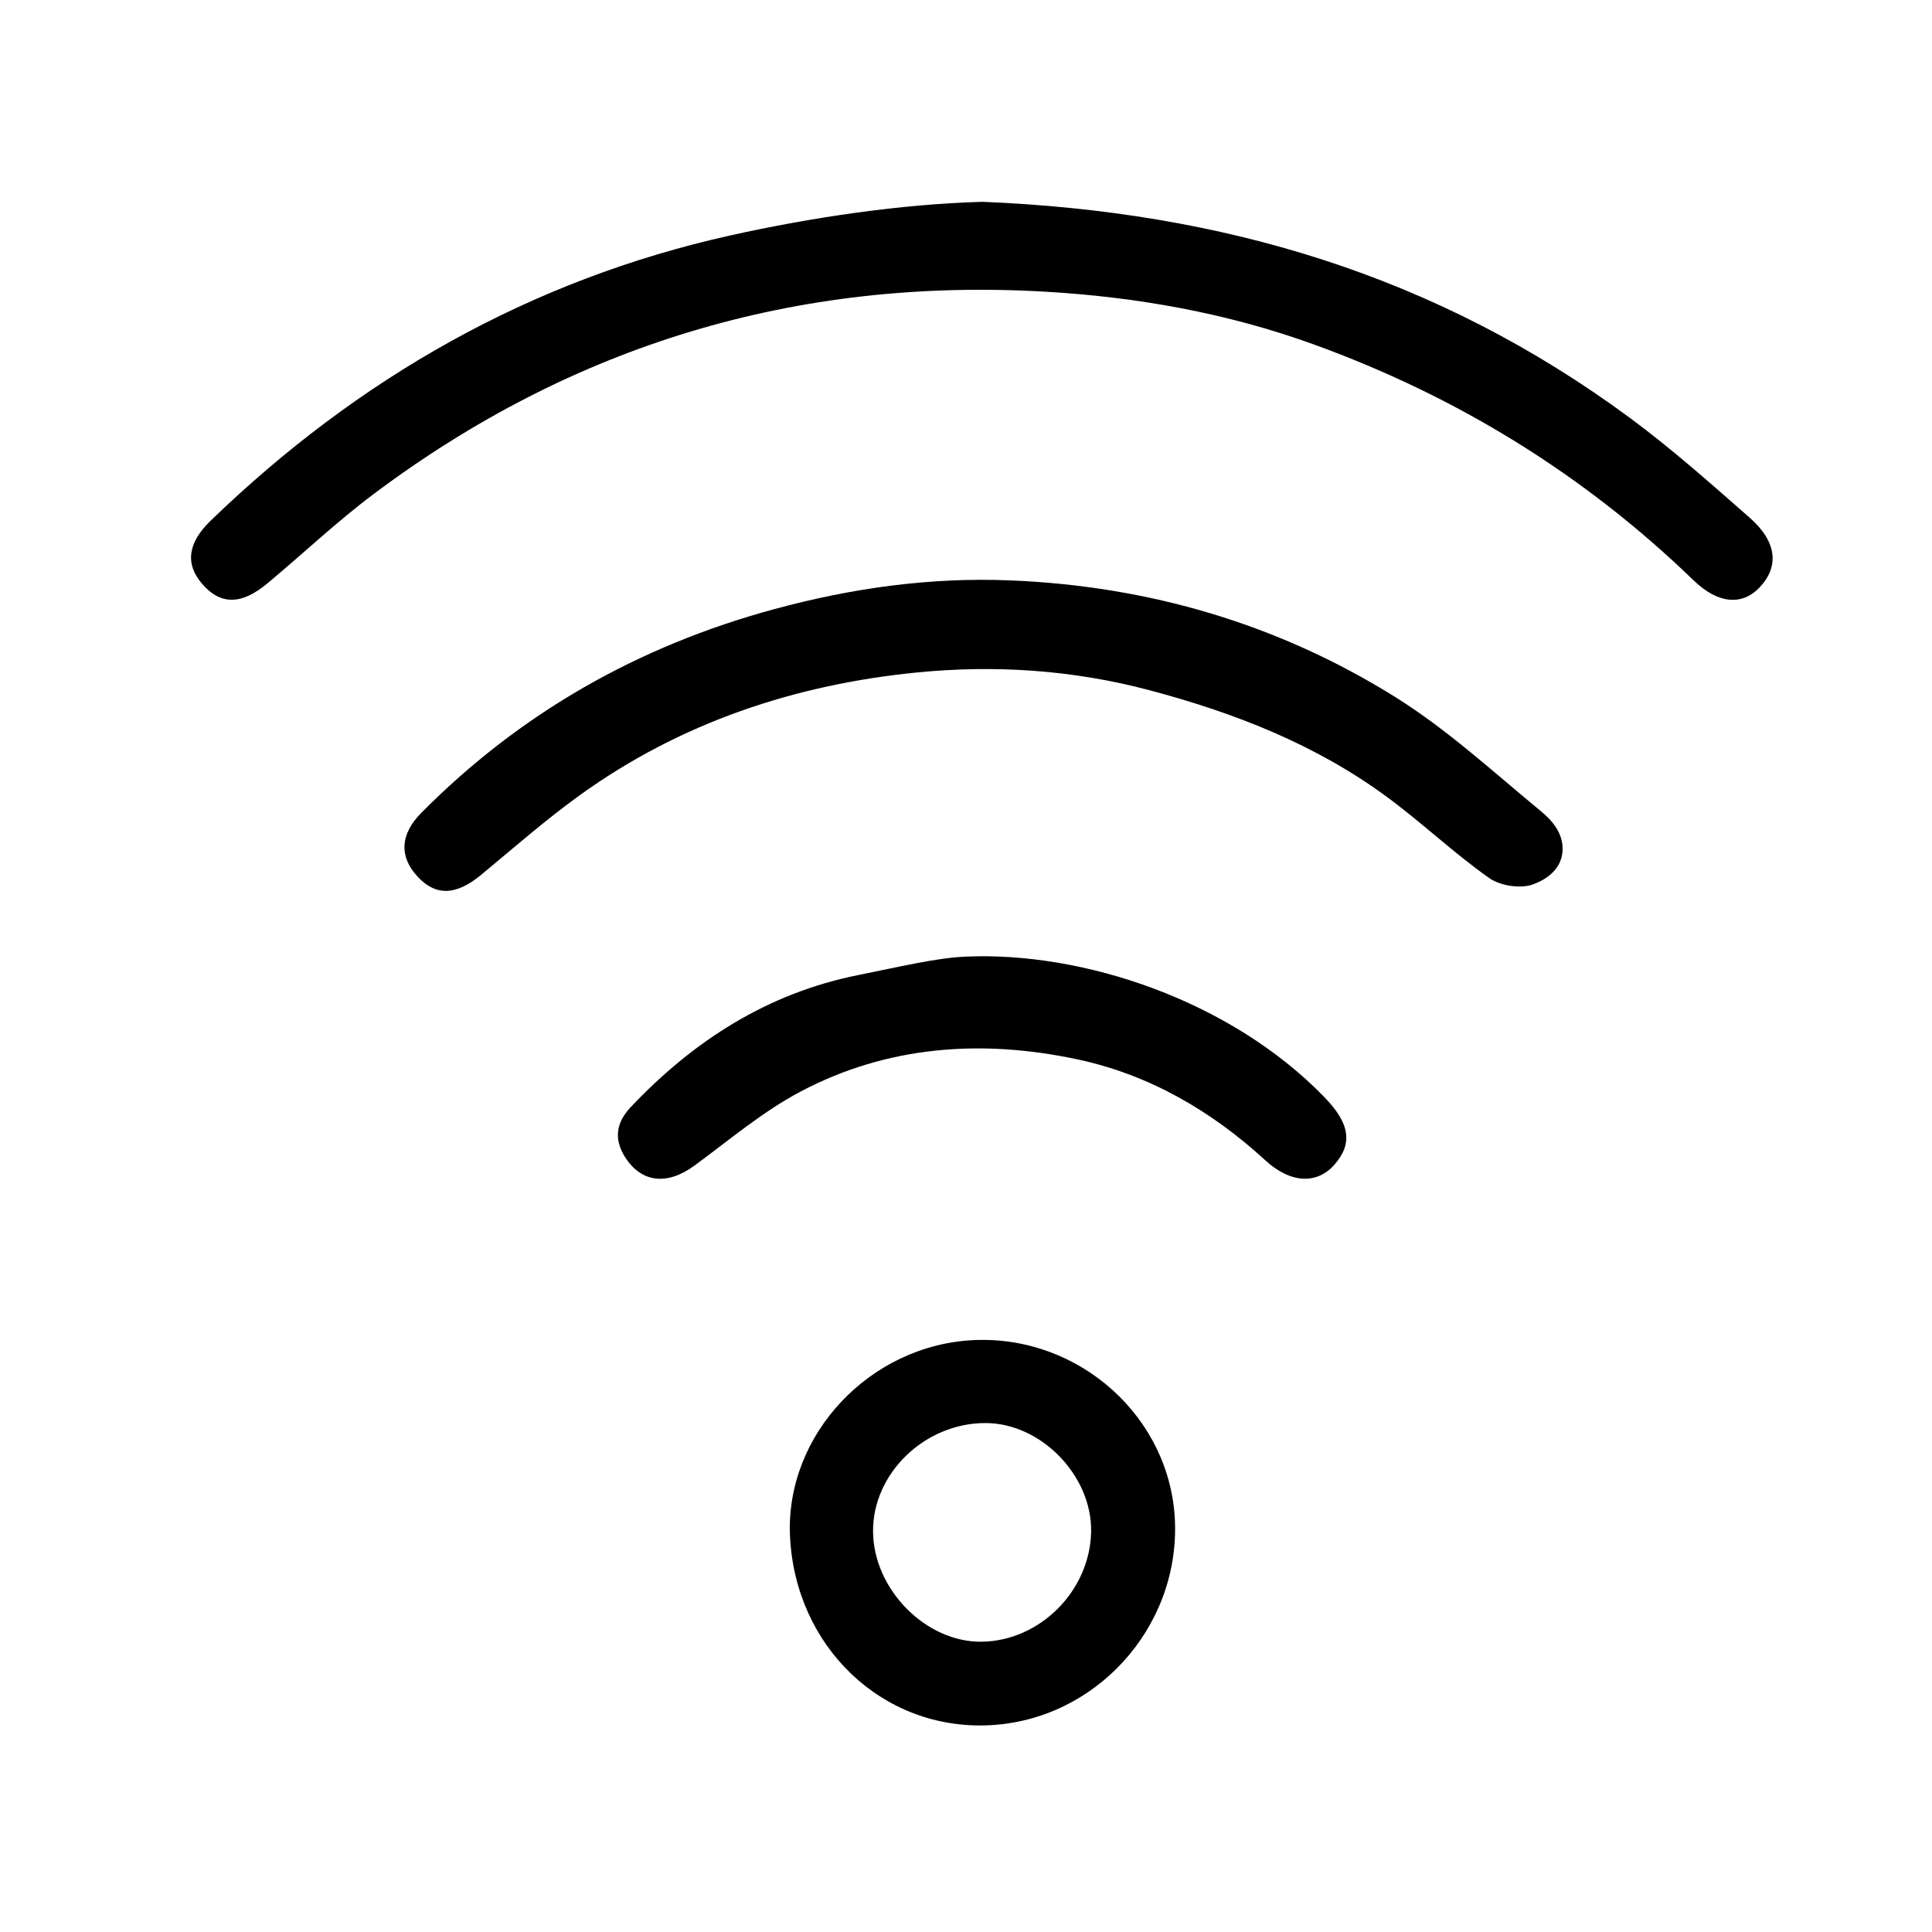
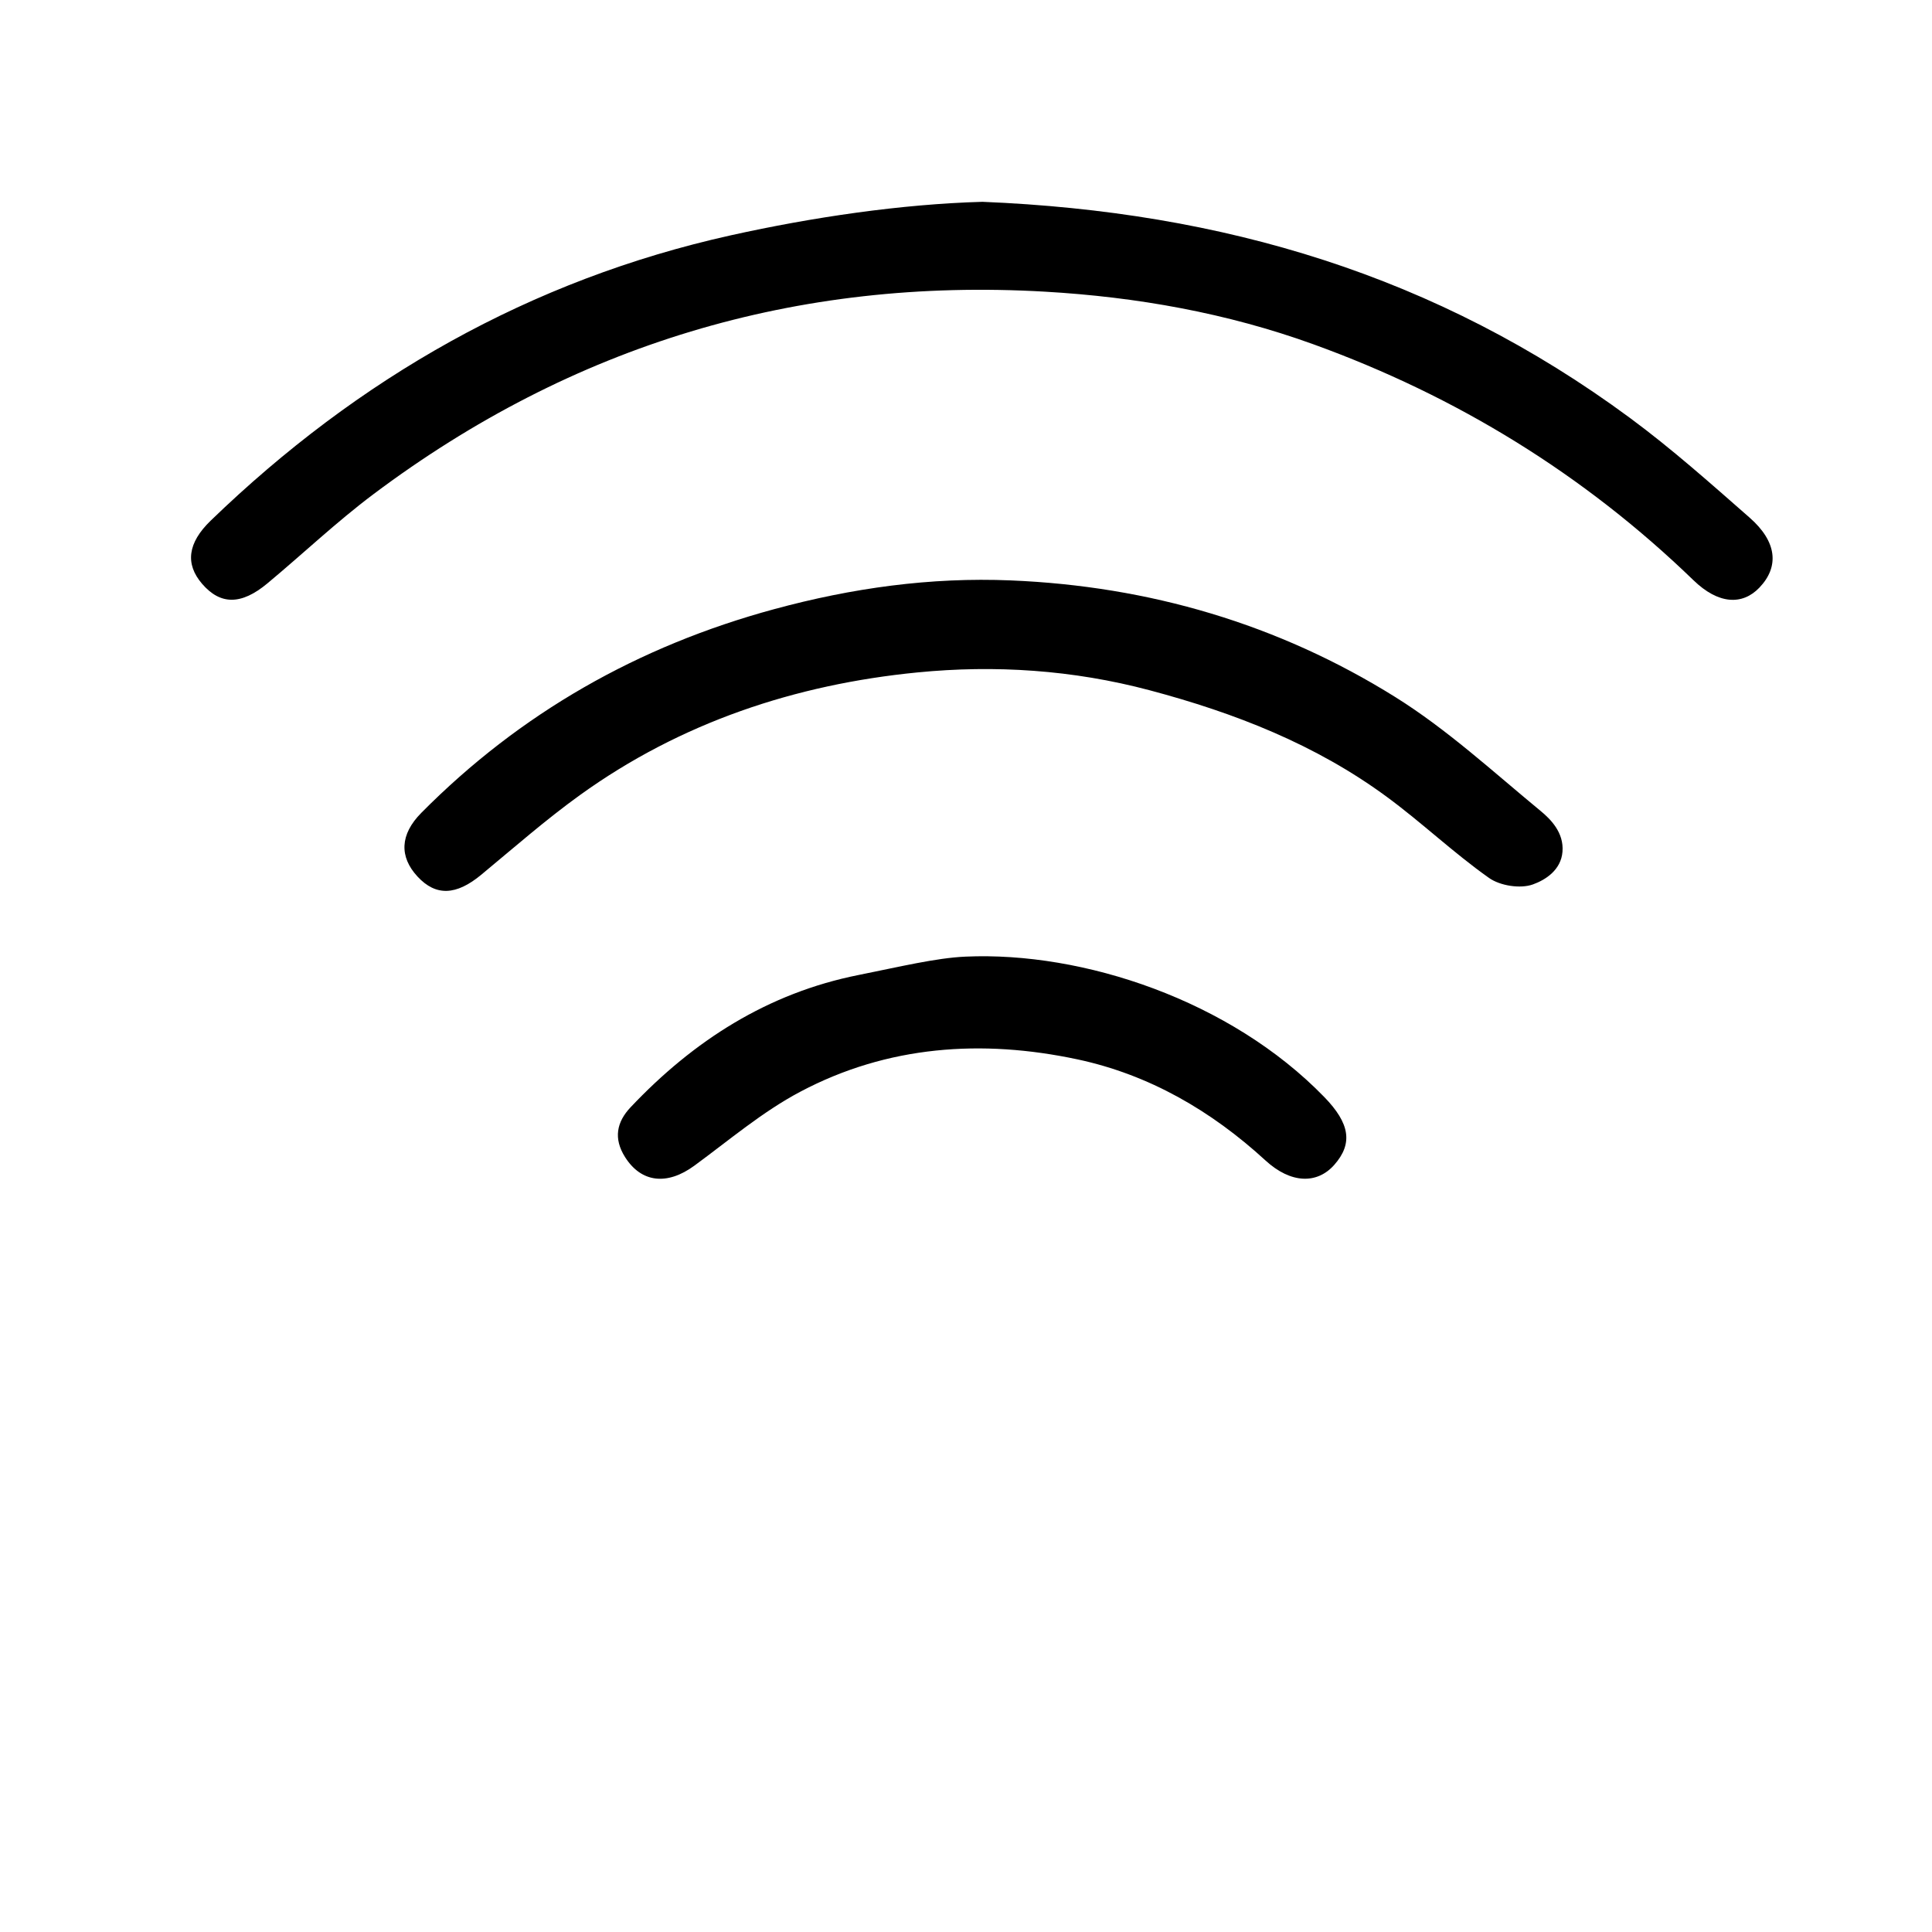
<svg xmlns="http://www.w3.org/2000/svg" version="1.1" id="Vrstva_1" x="0px" y="0px" width="100px" height="100px" viewBox="0 0 100 100" enable-background="new 0 0 100 100" xml:space="preserve">
  <g id="wifi">
    <g>
      <path fill="#000000" d="M50.85,10.446c12.459,0.511,23.514,3.807,33.508,11.18c2.162,1.595,4.179,3.392,6.201,5.166    c1.42,1.245,1.545,2.538,0.508,3.623c-0.887,0.929-2.129,0.861-3.407-0.376c-5.681-5.497-12.272-9.536-19.677-12.218    c-4.474-1.62-9.145-2.45-13.896-2.724c-12.855-0.743-24.454,2.755-34.752,10.478c-1.911,1.433-3.654,3.089-5.493,4.62    c-1.358,1.132-2.437,1.122-3.384,0.02c-0.876-1.02-0.752-2.107,0.448-3.267c7.63-7.373,16.55-12.465,26.926-14.769    C42.043,11.245,46.636,10.565,50.85,10.446z" />
      <path fill="#000000" d="M80.874,44.082c-0.073,0.943-0.868,1.458-1.532,1.696c-0.65,0.234-1.699,0.07-2.275-0.339    c-1.828-1.292-3.463-2.852-5.267-4.18c-3.692-2.722-7.88-4.358-12.299-5.532c-3.967-1.055-8.009-1.317-12.015-0.922    c-6.314,0.621-12.251,2.59-17.465,6.346c-1.775,1.279-3.427,2.731-5.116,4.129c-1.292,1.07-2.345,1.117-3.295,0.09    c-0.949-1.026-0.912-2.178,0.197-3.297c5.127-5.173,11.237-8.635,18.264-10.543c4.021-1.092,8.083-1.661,12.251-1.488    c7.154,0.297,13.838,2.256,19.893,6.035c2.686,1.676,5.059,3.863,7.516,5.889C80.259,42.4,80.953,43.091,80.874,44.082z" />
-       <path fill="#000000" d="M40.89,79.497c-0.238-5.24,4.141-9.896,9.532-10.134c5.462-0.242,10.178,4.012,10.393,9.373    c0.22,5.539-4.127,10.309-9.627,10.563C45.681,89.555,41.152,85.244,40.89,79.497z M51.008,73.657    c-3.146-0.003-5.85,2.612-5.819,5.63c0.031,2.995,2.75,5.736,5.64,5.688c3.013-0.052,5.585-2.64,5.647-5.681    C56.536,76.391,53.889,73.659,51.008,73.657z" />
      <path fill="#000000" d="M49.974,49.515c6.086-0.272,13.711,2.258,18.576,7.273c1.312,1.354,1.493,2.396,0.509,3.508    c-0.887,1.001-2.244,0.974-3.556-0.229c-2.81-2.577-6.028-4.444-9.737-5.235c-4.933-1.05-9.824-0.72-14.347,1.678    c-1.955,1.034-3.682,2.509-5.48,3.826c-1.411,1.034-2.751,0.883-3.59-0.451c-0.601-0.956-0.436-1.808,0.296-2.579    c3.257-3.445,7.098-5.906,11.803-6.842C46.541,50.046,48.442,49.583,49.974,49.515z" />
    </g>
  </g>
</svg>